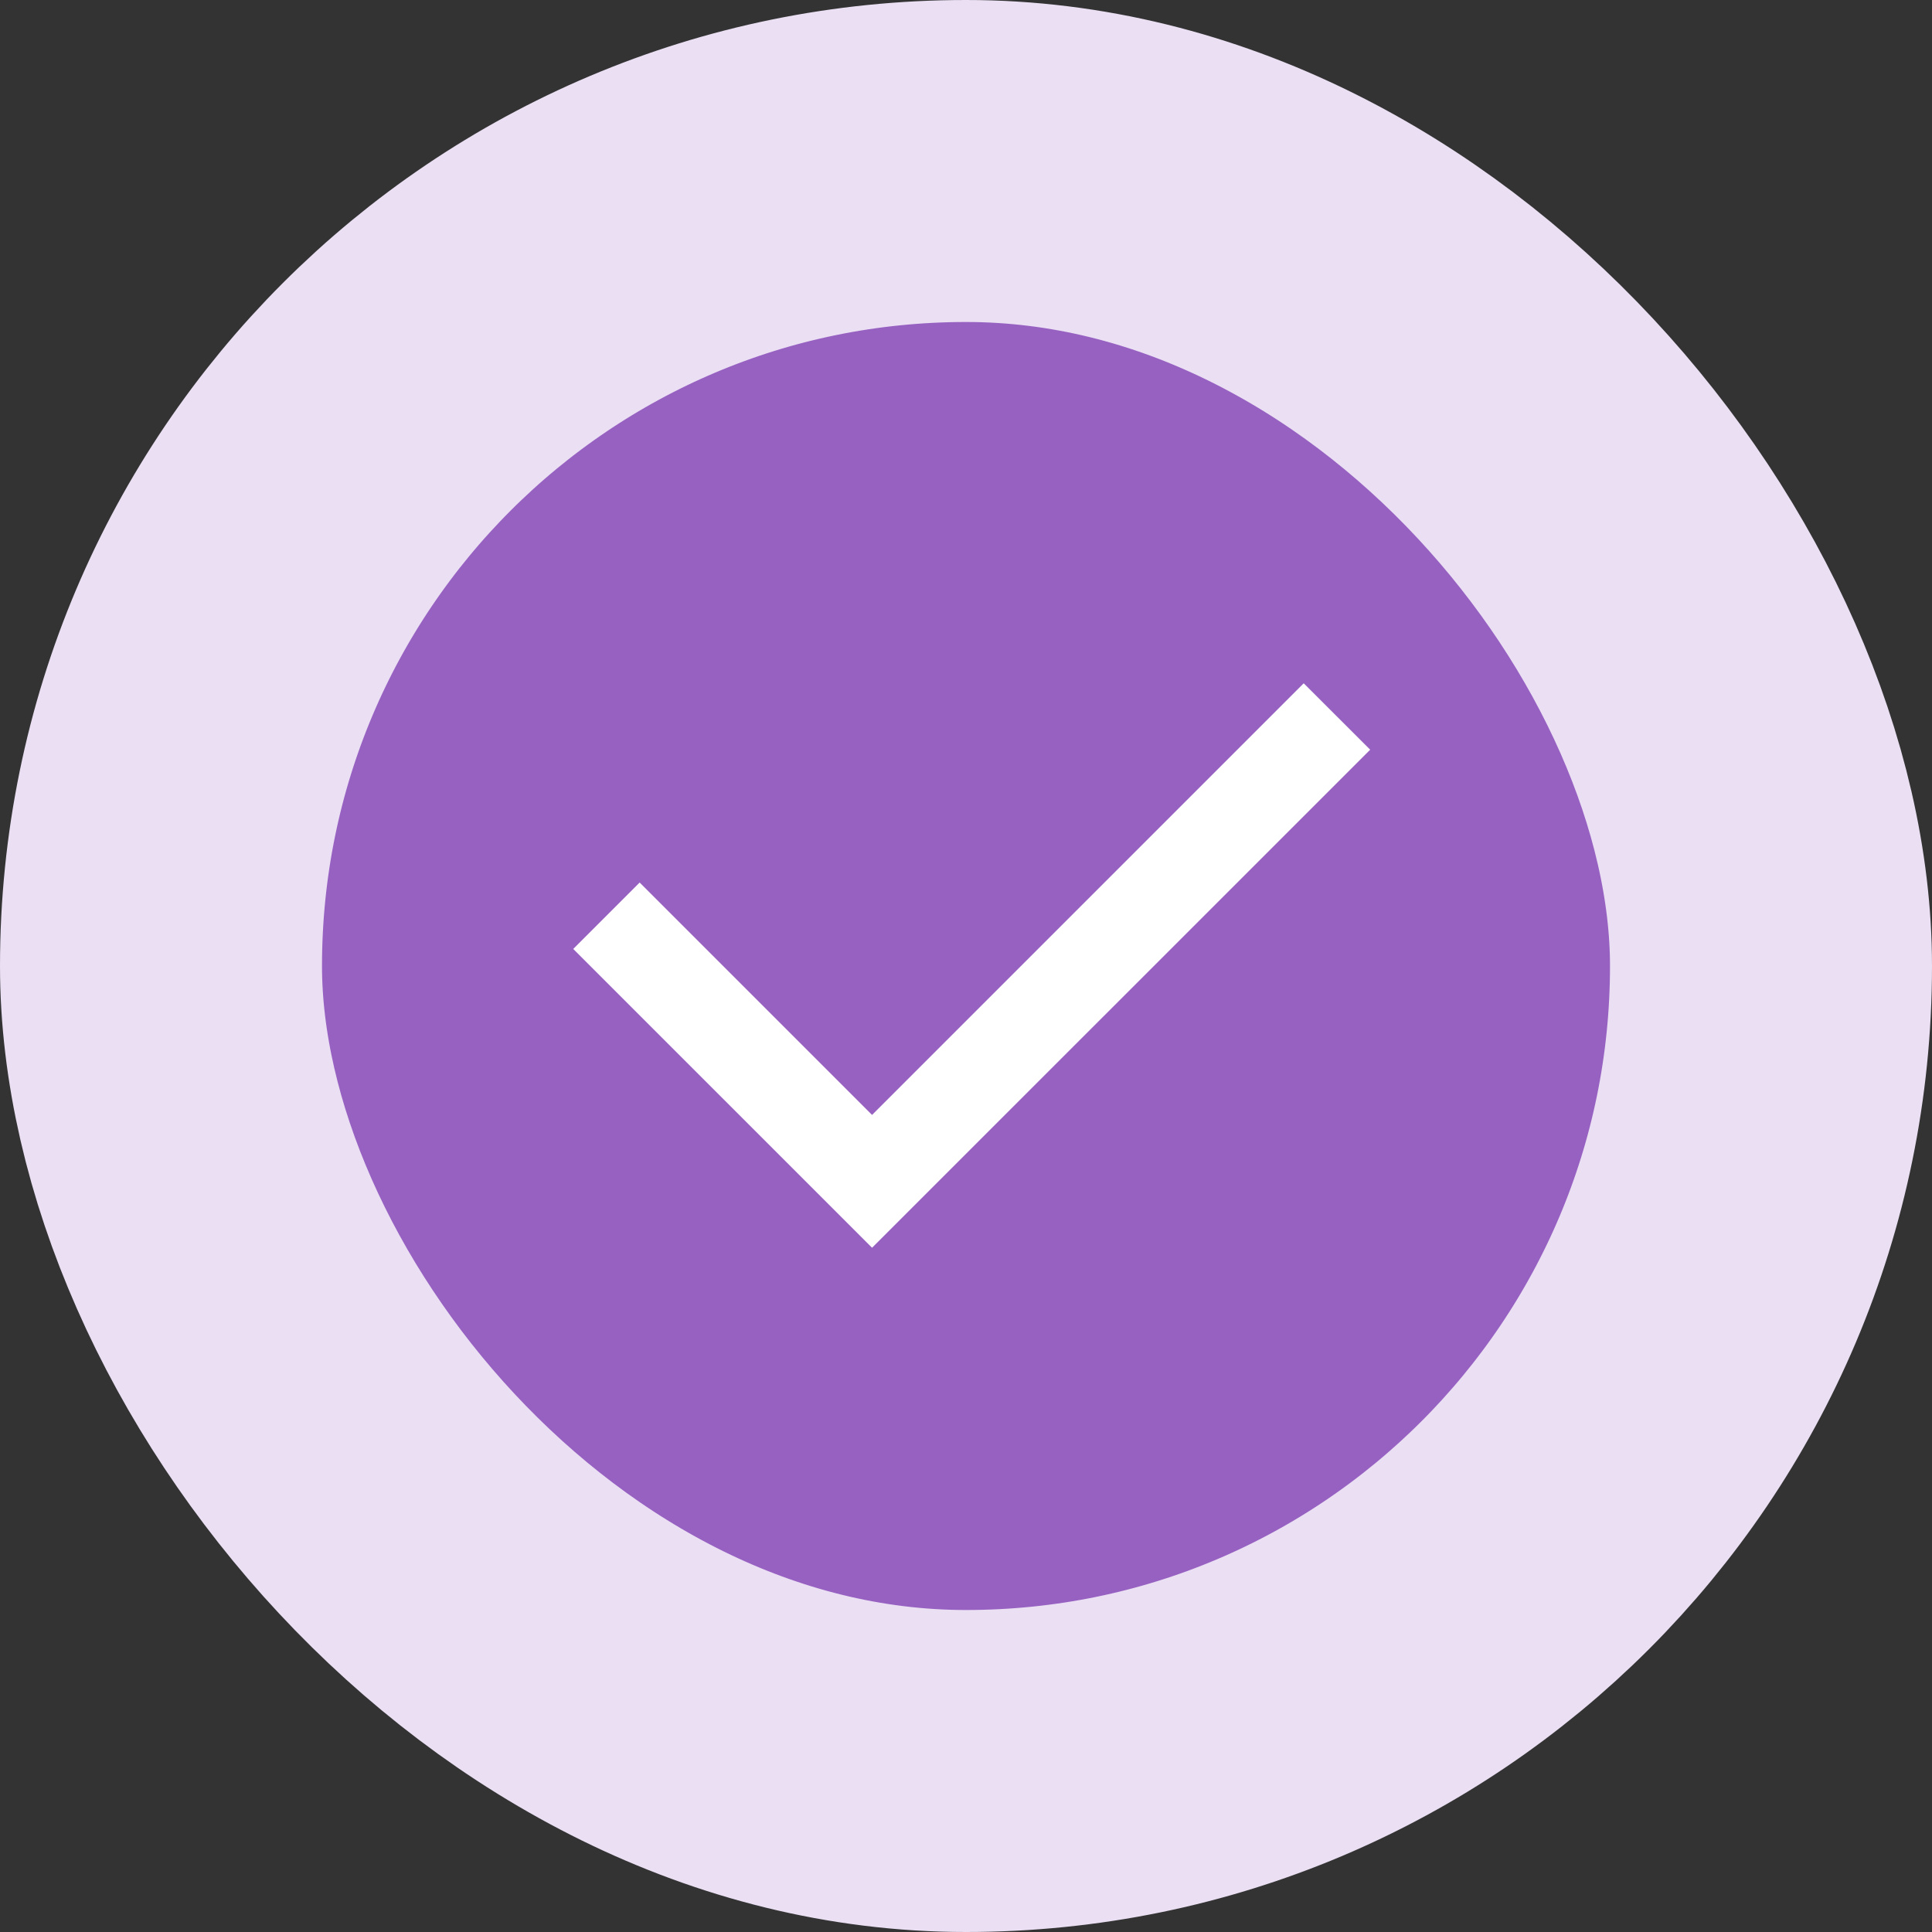
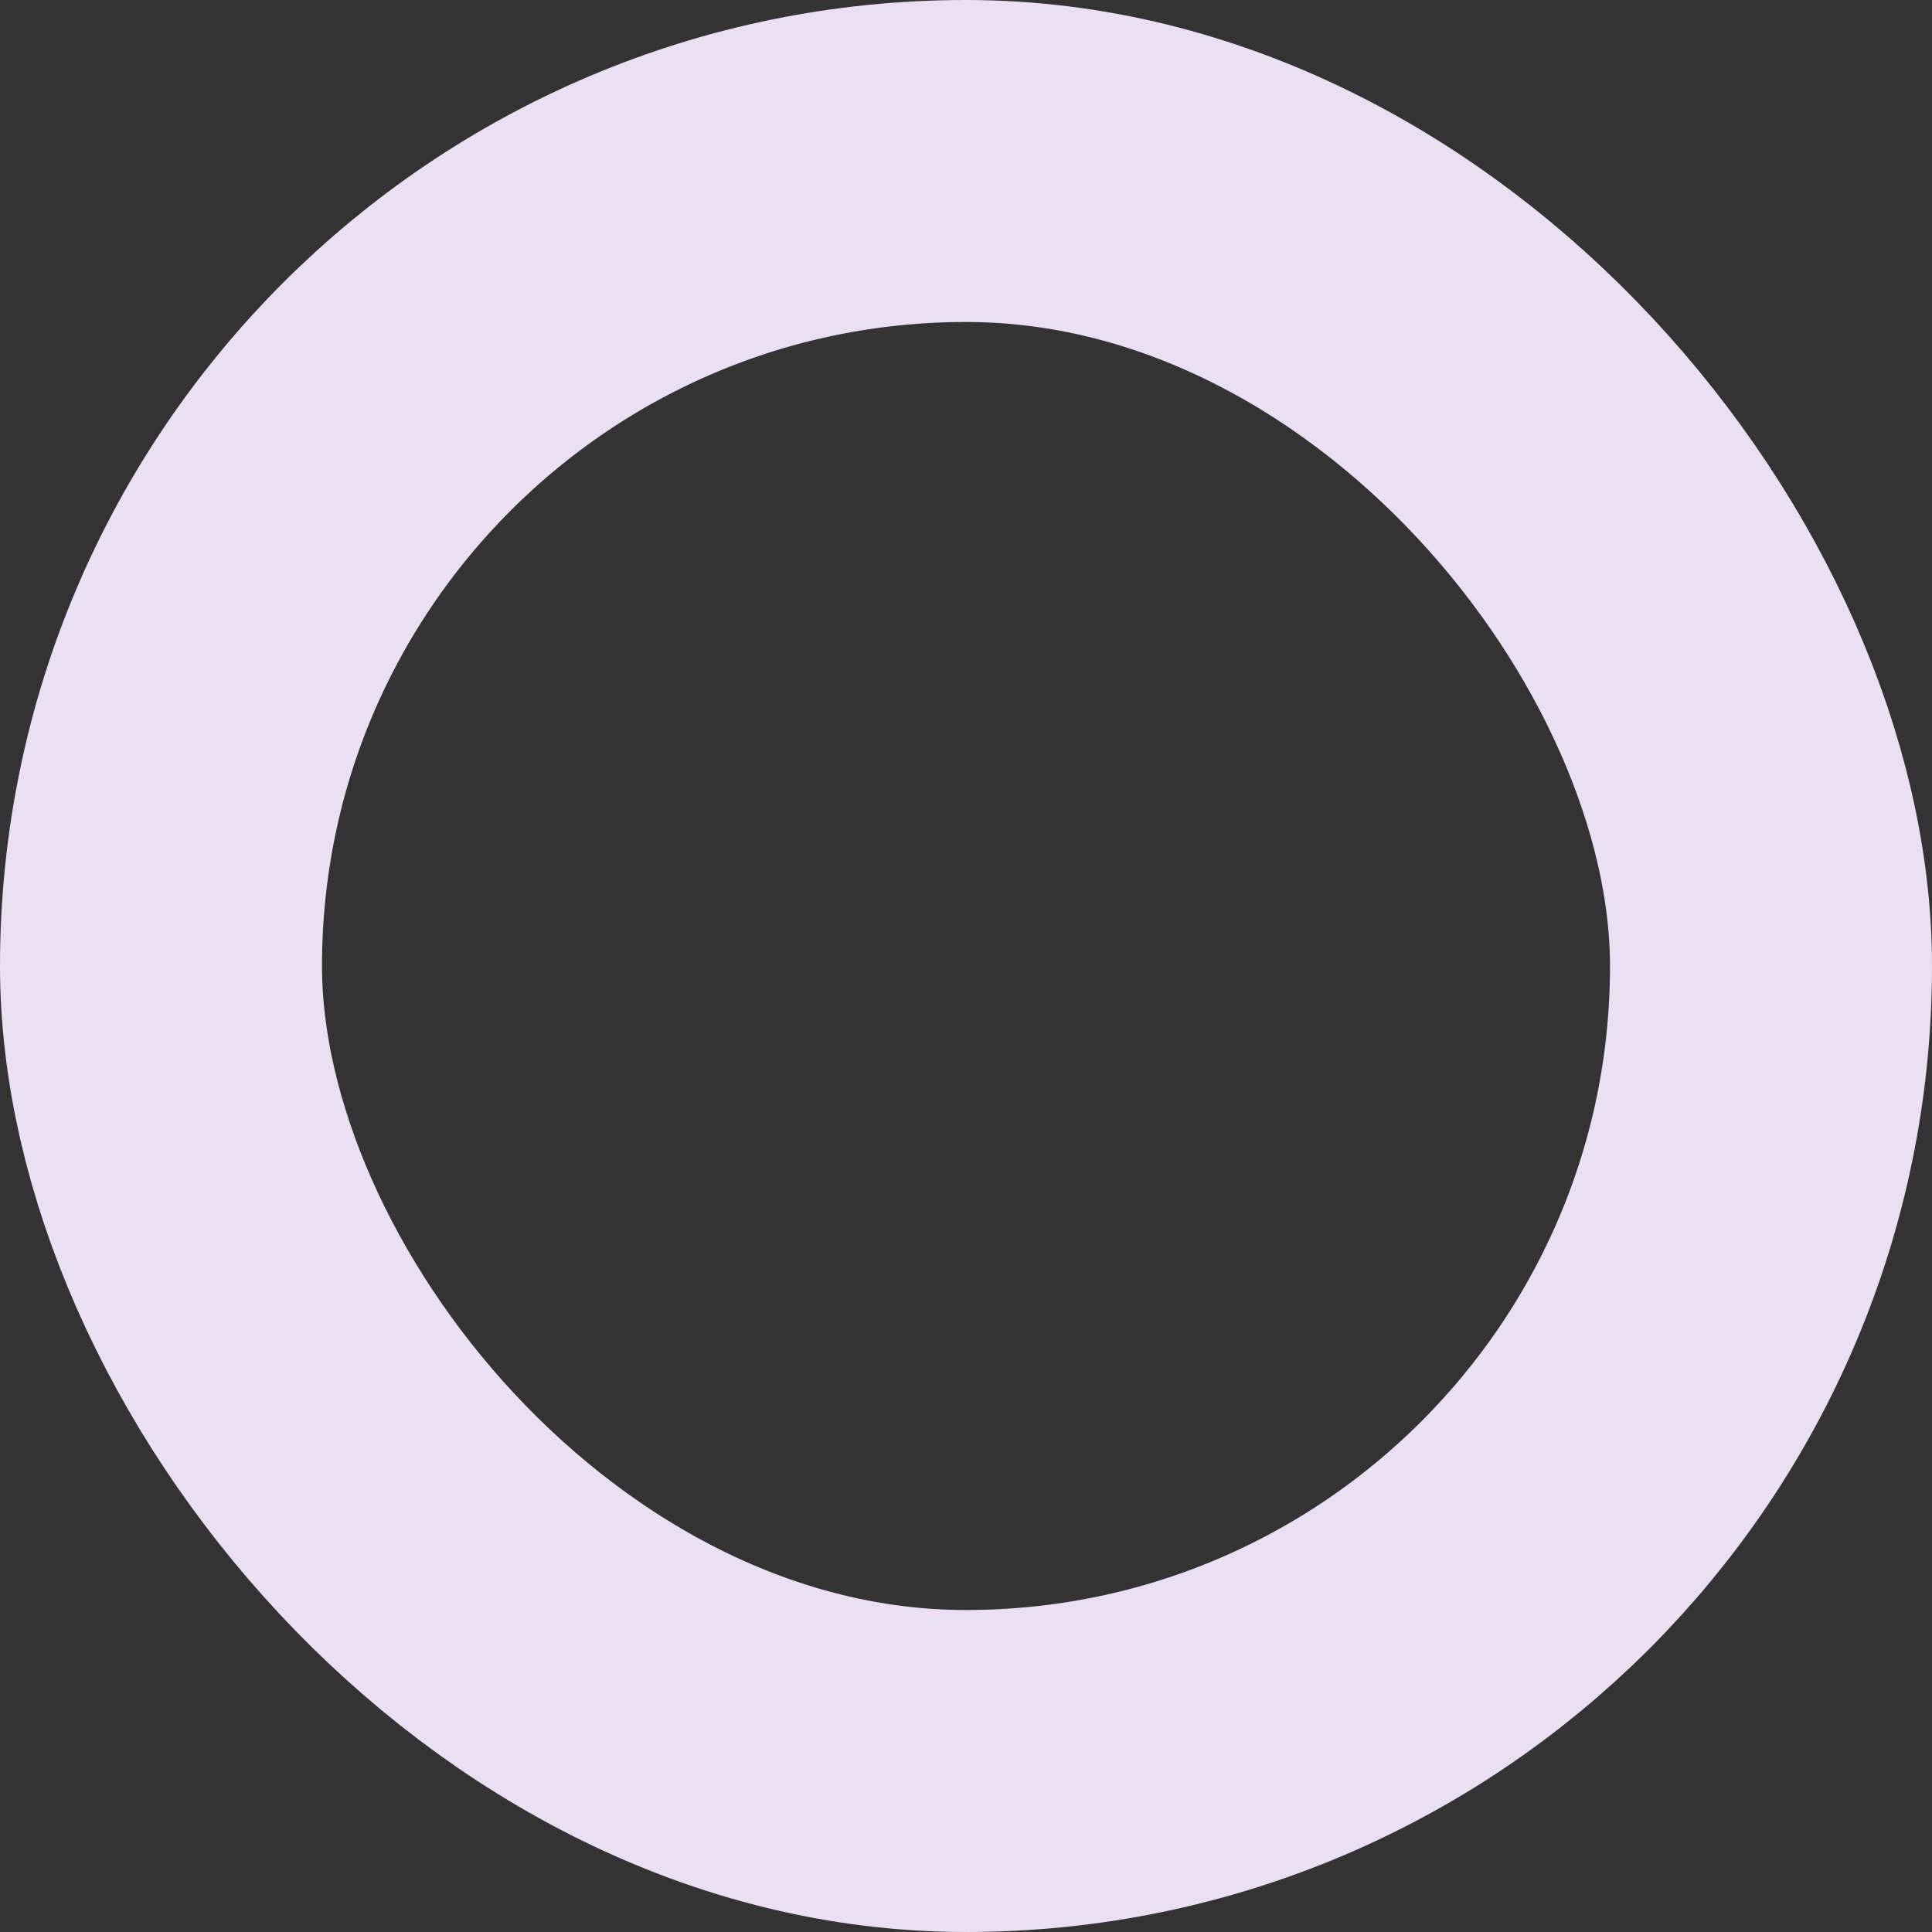
<svg xmlns="http://www.w3.org/2000/svg" width="24" height="24" viewBox="0 0 24 24" fill="none">
  <rect x="0" y="0" width="24" height="24" fill="#333333" stroke="none" />
-   <rect x="2" y="2" width="20" height="20" rx="10" fill="#9761C2" />
  <rect x="2" y="2" width="20" height="20" rx="10" stroke="#EADFF3" stroke-width="4" />
  <g clip-path="url(#clip0_170_83)">
-     <path d="M10.833 13.85L16.195 8.488L17.021 9.313L10.833 15.5L7.121 11.788L7.946 10.963L10.833 13.85Z" fill="white" />
-   </g>
+     </g>
  <defs>
    <clipPath id="clip0_170_83">
      <rect width="14" height="14" fill="white" transform="translate(5 5)" />
    </clipPath>
  </defs>
</svg>